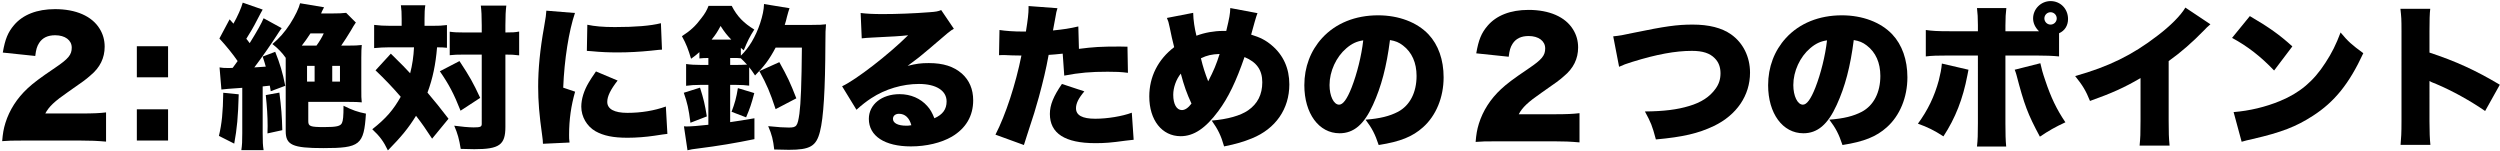
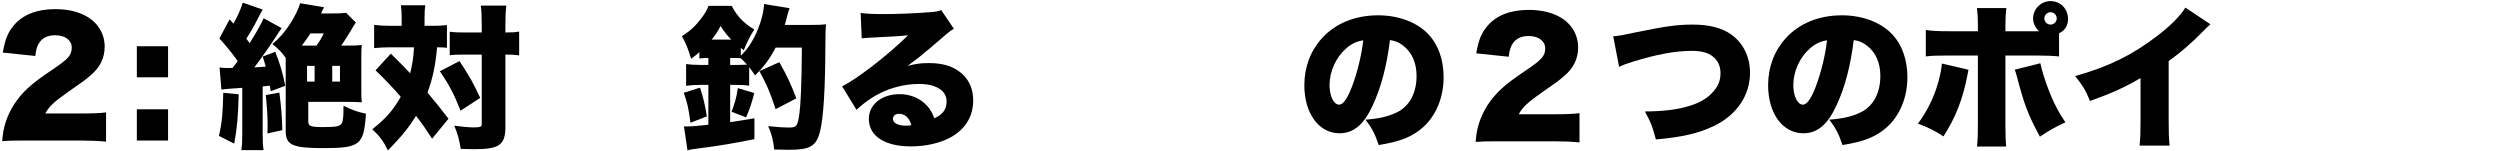
<svg xmlns="http://www.w3.org/2000/svg" version="1.1" x="0px" y="0px" width="1146px" height="69px" viewBox="-0.998 -0.501 1146 69" overflow="visible" enable-background="new -0.998 -0.501 1146 69" xml:space="preserve">
  <defs>
</defs>
  <path d="M10.629,63.917c-6.378,0-8.007,0.071-10.629,0.283c0.283-3.472,0.638-5.598,1.488-8.361  c1.842-5.882,5.244-11.267,10.204-15.873c2.692-2.48,5.385-4.535,12.613-9.425c6.094-4.11,7.582-5.952,7.582-9.212  c0-3.401-3.047-5.669-7.582-5.669c-3.401,0-5.811,1.134-7.37,3.543c-0.992,1.559-1.417,2.976-1.771,5.952L0.283,23.597  c1.063-6.165,2.339-9.283,5.173-12.613c4.04-4.748,10.488-7.299,18.779-7.299c9.566,0,16.865,3.188,20.408,8.928  c1.559,2.48,2.338,5.244,2.338,8.291c0,5.173-2.126,9.566-6.52,13.18c-2.338,2.055-3.047,2.551-10.275,7.583  c-6.165,4.251-8.787,6.732-10.417,9.85h16.511c5.314,0,8.574-0.142,11.338-0.496v13.393c-4.11-0.354-7.086-0.496-12.117-0.496  H10.629z" />
  <path d="M76.043,34.935H61.729V20.692h14.314V34.935z M61.729,63.917V49.604h14.314v14.314H61.729z" />
  <path d="M108.429,42.73c-0.284,10.417-0.78,15.66-2.055,22.604l-7.015-3.543c1.346-5.74,1.842-10.629,1.984-19.771L108.429,42.73z   M99.642,30.4c1.205,0.212,2.126,0.283,4.252,0.283c0.283,0,0.425,0,1.771-0.071c1.275-1.771,1.275-1.771,2.268-3.118  c-2.126-3.118-5.173-6.874-8.362-10.346l4.677-8.787l1.771,1.984c1.914-3.401,3.614-7.228,4.252-9.637l9.141,3.189  c-0.496,0.779-1.134,2.055-2.551,4.748c-1.488,2.977-3.331,6.094-4.96,8.646c0.283,0.354,0.354,0.354,0.708,0.85  c0.283,0.425,0.425,0.567,0.851,1.134c3.472-5.598,5.527-9.283,6.377-11.409l8.291,4.535c-0.567,0.708-1.134,1.559-2.125,3.118  c-2.551,4.039-7.441,10.983-10.417,14.881c1.63-0.071,1.63-0.071,5.244-0.354c-0.425-1.63-0.708-2.409-1.417-4.606l5.74-2.197  c2.197,5.457,3.401,9.496,4.606,15.59l-6.661,2.48c-0.212-1.275-0.212-1.559-0.425-2.551c-1.843,0.213-2.905,0.284-3.26,0.354v21.4  c0,4.039,0.071,5.527,0.425,7.795h-10.204c0.354-2.41,0.425-3.968,0.425-7.795V39.753c-5.386,0.354-8.575,0.638-9.566,0.78  L99.642,30.4z M127.066,41.95c0.85,6.449,1.205,11.125,1.346,17.219l-6.803,1.488c0.071-1.488,0.071-2.551,0.071-3.331  c0-4.464-0.283-8.857-0.851-14.243L127.066,41.95z M158.316,20.408c3.188,0,4.889-0.071,6.519-0.283  c-0.142,1.701-0.212,2.976-0.212,5.811v13.818c0,4.039,0,4.89,0.212,6.661c-1.771-0.142-2.834-0.212-6.236-0.212h-18.282v8.857  c0,2.338,0.921,2.693,7.299,2.693c5.669,0,7.511-0.425,8.149-1.913c0.496-1.063,0.708-2.905,0.708-7.866  c3.968,1.984,6.59,2.905,10.275,3.614c-0.921,14.385-2.693,15.802-19.558,15.802c-14.102,0-17.219-1.417-17.219-7.795V26.006  c-1.559-2.268-3.614-4.394-6.094-6.307c3.118-2.622,5.74-5.598,8.078-9.212c2.48-3.897,4.039-7.228,4.606-9.496l10.984,1.842  c-0.921,1.771-1.063,2.055-1.347,2.834h5.173c2.834,0,4.394-0.071,6.307-0.283l4.464,4.464l-0.283,0.354  c-0.496,0.708-1.063,1.63-1.984,3.26c-1.701,2.764-2.834,4.606-4.464,6.944H158.316z M144.073,20.408  c1.346-1.842,2.551-3.827,3.33-5.598h-6.094c-1.488,2.268-2.622,3.897-3.968,5.598H144.073z M139.75,36.919h3.472v-7.228h-3.472  V36.919z M151.3,36.919h3.543v-7.228H151.3V36.919z" />
  <path d="M183.122,8.149c0-2.692-0.071-4.251-0.354-6.235h11.196c-0.283,1.842-0.354,3.472-0.354,6.165v3.26h3.26  c3.188,0,4.748-0.071,7.015-0.354V21.4c-1.488-0.142-2.409-0.212-4.535-0.212c-0.638,7.794-1.984,14.314-4.394,20.762  c3.472,4.11,6.023,7.228,9.637,11.976l-7.511,9.141c-3.118-4.748-4.323-6.519-7.37-10.487c-3.472,5.598-6.59,9.425-12.897,15.873  c-1.984-4.181-3.685-6.448-7.157-9.708c6.377-5.031,9.637-8.858,13.039-14.881c-3.189-3.756-7.44-8.22-11.551-12.118l7.016-7.653  c5.811,5.74,6.448,6.377,8.857,8.999c0.992-3.755,1.559-7.724,1.771-11.904h-11.338c-2.409,0-4.606,0.142-6.944,0.354V10.913  c2.409,0.284,4.464,0.425,7.511,0.425h5.102V8.149z M209.624,27.495c4.677,7.086,6.236,9.85,9.496,16.865l-9,5.882  c-3.047-7.724-5.314-12.046-9.496-18.07L209.624,27.495z M211.892,24.518c-3.331,0-4.748,0.071-6.732,0.284V14.031  c1.843,0.283,3.685,0.354,6.732,0.354h7.937v-3.26c0-4.323-0.142-6.803-0.425-9.07h11.692c-0.283,2.338-0.425,4.818-0.425,9.07v3.26  c3.26,0,4.464-0.071,6.307-0.425v10.913c-0.354,0-0.567-0.071-0.779-0.071c-1.63-0.212-2.48-0.284-5.527-0.284v33.164  c0,8.22-2.764,10.204-14.243,10.204c-0.85,0-1.913,0-6.236-0.142c-0.708-4.464-1.417-7.016-2.976-10.629  c2.976,0.425,6.732,0.779,8.858,0.779c3.188,0,3.755-0.283,3.755-1.63V24.518H211.892z" />
-   <path d="M262.562,5.457c-2.763,8.078-4.889,21.329-5.385,34.226l5.457,1.842c-1.843,6.378-2.764,12.755-2.764,19.841  c0,1.347,0,1.984,0.212,3.472l-12.188,0.567c-0.071-1.347-0.071-1.914-0.354-3.756c-1.346-9.496-1.842-15.661-1.842-22.393  c0-8.149,0.85-17.078,2.693-27.282c0.85-4.96,0.921-5.456,1.062-7.582L262.562,5.457z M282.12,36.423  c-3.26,4.181-4.748,7.228-4.748,9.779c0,3.259,3.188,5.031,9.212,5.031c6.307,0,12.259-0.992,17.645-2.905l0.708,12.543  c-1.842,0.212-1.842,0.212-6.023,0.85c-3.827,0.567-8.22,0.921-12.259,0.921c-6.59,0-10.983-0.921-14.668-2.977  c-3.968-2.268-6.519-6.661-6.519-11.267c0-3.473,1.205-7.37,3.401-11.055c0.992-1.63,1.417-2.338,3.331-5.102L282.12,36.423z   M268.231,10.842c3.331,0.708,7.086,1.063,12.614,1.063c9.424,0,16.369-0.567,21.117-1.771l0.496,12.117  c-0.638,0-1.347,0.071-5.244,0.496c-4.89,0.496-10.062,0.78-14.952,0.78c-4.322,0-7.866-0.142-12.188-0.567  c-0.567-0.071-1.063-0.071-2.055-0.142L268.231,10.842z" />
  <path d="M323.72,26.077c-1.63,0-2.976,0.071-4.11,0.212v-2.905c-1.417,1.276-2.055,1.771-3.827,3.047  c-1.275-4.323-2.196-6.732-4.181-10.346c3.968-2.551,6.307-4.748,8.929-8.291c1.559-1.984,2.48-3.543,3.26-5.598h10.629  c2.48,4.818,5.457,7.866,10.346,10.842c-2.055,3.189-3.118,5.314-4.818,9.496c-0.638-0.496-0.851-0.638-1.346-1.063v3.543  c3.685-3.472,6.803-8.716,8.857-14.881c1.134-3.472,1.701-6.236,1.771-8.787l11.692,1.914c-0.425,1.275-0.708,2.055-1.205,4.039  c-0.284,1.346-0.567,2.268-0.992,3.614h12.542c3.26,0,4.819-0.071,6.377-0.283c-0.212,2.622-0.283,3.472-0.283,8.857  c-0.071,21.046-0.851,33.943-2.48,40.321c-1.701,6.732-4.535,8.361-14.244,8.361c-1.629,0-4.039-0.071-6.731-0.142  c-0.496-4.394-1.063-6.803-2.764-10.7c4.889,0.496,7.228,0.638,9.424,0.638c3.614,0,4.04-0.567,4.89-6.377  c0.638-4.818,0.992-13.676,1.134-30.258h-12.046c-2.834,5.385-5.244,8.574-9.425,12.755c-1.205-1.913-1.701-2.48-2.693-3.755v8.432  c-1.488-0.212-3.543-0.354-6.165-0.354h-2.551v17.078c3.897-0.567,5.811-0.851,11.125-1.771v9.566  c-8.574,1.771-16.511,3.118-26.148,4.322c-1.984,0.213-3.118,0.425-4.535,0.78l-1.629-10.984c0.496,0.071,0.85,0.071,1.205,0.071  c1.771,0,5.811-0.284,9.991-0.78V38.407h-3.543c-2.764,0-4.677,0.142-6.661,0.425v-9.992c1.843,0.284,4.11,0.425,6.874,0.425h3.33  V26.077z M315.5,55.768c-0.851-6.661-1.417-8.999-3.047-13.747l7.44-2.338c1.63,5.102,2.268,7.795,3.118,13.18L315.5,55.768z   M334.208,17.645c-1.914-1.984-2.976-3.259-4.89-6.236c-1.488,2.764-2.268,3.968-4.11,6.236H334.208z M333.712,29.266h2.622  c1.701,0,3.826-0.071,5.102-0.142c-1.276-1.347-1.488-1.63-2.834-2.906c-1.063-0.142-1.914-0.142-3.968-0.142h-0.921V29.266z   M334.35,50.737c1.488-3.897,2.197-6.449,2.905-10.842l7.511,2.268c-1.346,5.103-1.984,6.945-3.755,11.125L334.35,50.737z   M354.545,49.533c-2.622-7.937-3.968-11.055-7.44-17.432l9.141-4.11c3.755,6.731,4.96,9.283,7.794,16.582L354.545,49.533z" />
  <path d="M393.524,5.457c2.976,0.354,5.598,0.496,10.204,0.496c6.307,0,14.172-0.284,21.329-0.851  c3.118-0.212,4.039-0.425,5.386-0.992l5.811,8.574c-1.842,1.063-1.842,1.063-11.409,9.283c-3.756,3.188-5.031,4.251-9.779,7.724  c3.968-0.992,6.023-1.275,9.708-1.275c6.661,0,11.409,1.559,15.164,4.819c3.401,3.047,5.173,7.157,5.173,12.259  c0,7.157-3.33,12.826-9.779,16.653c-4.889,2.834-11.692,4.464-18.778,4.464c-11.976,0-19.274-4.748-19.274-12.614  c0-6.59,5.881-11.338,14.102-11.338c5.102,0,9.637,1.984,12.684,5.457c1.417,1.559,2.197,2.976,3.26,5.598  c3.827-1.701,5.598-4.11,5.598-7.724c0-4.96-4.819-8.007-12.684-8.007c-7.512,0-15.448,2.338-21.826,6.52  c-2.197,1.417-4.464,3.188-6.803,5.314l-6.59-10.771c6.52-3.047,21.471-14.668,30.258-23.384c-3.756,0.425-6.59,0.567-16.582,1.063  c-1.914,0.071-3.26,0.212-4.677,0.354L393.524,5.457z M411.097,51.658c-1.629,0-2.763,0.921-2.763,2.338  c0,1.914,2.268,3.118,6.094,3.118c0.851,0,0.992,0,2.338-0.213C415.845,53.5,413.861,51.658,411.097,51.658z" />
-   <path d="M493.585,21.896c6.732-0.851,9.85-1.063,18.778-1.063c0.496,0,1.984,0,3.472,0.071l0.213,11.976  c-3.401-0.425-5.386-0.496-9.283-0.496c-7.795,0-12.826,0.425-19.912,1.771l-0.708-10.062c-3.401,0.354-4.252,0.425-6.449,0.567  c-1.205,6.661-2.48,11.905-4.464,19.274c-1.771,6.236-2.197,7.794-5.244,16.936c-1.134,3.401-1.134,3.401-1.63,5.102l-13.038-4.748  c4.677-9.07,9.283-23.172,11.904-36.281c-0.496,0-0.85,0-1.134,0c-2.268,0-3.755-0.071-6.803-0.212c-0.071,0-0.354,0-0.708,0  c-0.567,0-0.85,0-1.63,0.071l0.213-11.55c2.764,0.425,6.519,0.708,10.771,0.708c0.212,0,0.708,0,1.346,0  c0.921-5.669,1.205-8.433,1.205-10.629c0-0.212,0-0.567,0-1.063l13.251,0.992c-0.425,1.417-0.638,2.126-0.921,4.11  c-0.071,0.425-0.496,2.48-1.134,6.094c4.89-0.496,7.724-0.921,11.621-1.842L493.585,21.896z M496.065,41.383  c-2.692,3.189-3.826,5.527-3.826,7.724c0,3.259,2.905,4.818,8.857,4.818c5.527,0,12.401-1.134,16.724-2.764l0.85,12.401  c-1.417,0.142-2.055,0.213-3.755,0.425c-6.661,0.921-9.496,1.134-13.818,1.134c-13.889,0-20.833-4.464-20.833-13.393  c0-4.11,1.629-8.078,5.527-13.747L496.065,41.383z" />
-   <path d="M545.956,5.386c0.071,3.472,0.638,7.015,1.488,10.487c3.756-1.417,8.078-2.197,12.117-2.197c0.284,0,0.851,0,1.559,0  c1.488-6.165,1.771-7.866,1.842-10.487l12.472,2.338c-0.283,0.638-0.708,1.984-1.275,3.968c-1.063,3.685-1.559,5.669-1.63,5.881  c4.181,1.276,6.661,2.551,9.425,4.89c5.314,4.464,8.078,10.558,8.078,17.928c0,11.267-6.307,20.337-17.148,24.73  c-3.827,1.559-7.37,2.622-12.755,3.685c-1.417-4.96-2.764-7.724-5.669-11.834c7.44-0.638,13.109-2.268,16.653-4.677  c4.393-3.047,6.519-7.298,6.519-12.896s-2.551-9.212-8.149-11.551c-3.827,11.125-7.44,18.637-11.976,24.731  c-5.882,7.937-11.267,11.55-17.291,11.55c-8.574,0-14.385-7.37-14.385-18.211c0-9,3.968-16.936,11.409-22.605  c-0.85-3.401-1.275-5.173-2.055-9.07c-0.496-2.409-0.638-2.834-1.275-4.322L545.956,5.386z M536.815,42.942  c0,4.323,1.559,7.015,3.968,7.015c1.417,0,2.905-0.992,4.394-2.976c-2.197-4.748-3.401-8.149-4.89-13.747  C538.162,35.856,536.815,39.612,536.815,42.942z M552.83,36.777c2.551-4.89,3.756-7.795,5.244-12.542  c-3.614,0.142-5.811,0.638-8.574,1.984C550.491,30.329,551.342,32.88,552.83,36.777z" />
  <path d="M628.373,47.548c-4.11,9.07-8.858,13.039-15.306,13.039c-9.496,0-16.157-9.07-16.157-22.038  c0-8.291,2.834-15.802,8.149-21.613c6.236-6.803,15.235-10.417,25.652-10.417c9.496,0,17.857,3.188,23.101,8.716  c4.535,4.819,6.944,11.692,6.944,19.7c0,9.212-3.472,17.574-9.425,22.888c-4.818,4.323-10.417,6.59-20.337,8.149  c-1.701-5.102-3.047-7.653-6.023-11.621c6.661-0.496,11.054-1.63,14.881-3.614c5.457-2.906,8.503-8.858,8.503-16.44  c0-6.023-2.126-10.842-6.236-13.96c-1.842-1.417-3.401-2.055-5.953-2.48C634.609,30.045,632.2,39.187,628.373,47.548z   M616.185,21.613c-4.677,3.968-7.724,10.559-7.724,16.865c0,5.031,1.913,9,4.393,9c1.771,0,3.614-2.48,5.74-7.866  c2.48-6.377,4.535-14.598,5.314-21.613C620.933,18.424,618.665,19.487,616.185,21.613z" />
  <path d="M686.059,64.272c-6.378,0-8.008,0.071-10.629,0.283c0.283-3.472,0.638-5.598,1.488-8.362  c1.843-5.881,5.244-11.267,10.204-15.873c2.693-2.48,5.386-4.535,12.614-9.424c6.094-4.11,7.582-5.953,7.582-9.212  c0-3.401-3.047-5.669-7.582-5.669c-3.401,0-5.811,1.134-7.37,3.543c-0.992,1.559-1.417,2.976-1.771,5.952l-14.881-1.559  c1.063-6.165,2.338-9.283,5.173-12.613c4.04-4.748,10.488-7.299,18.779-7.299c9.566,0,16.865,3.189,20.408,8.929  c1.559,2.48,2.338,5.244,2.338,8.291c0,5.173-2.126,9.566-6.52,13.18c-2.338,2.055-3.047,2.551-10.275,7.582  c-6.165,4.252-8.787,6.732-10.417,9.85h16.511c5.314,0,8.574-0.142,11.338-0.496v13.393c-4.11-0.354-7.086-0.496-12.118-0.496  H686.059z" />
  <path d="M738.501,16.157c2.834-0.284,4.606-0.567,9.354-1.63c14.456-2.977,19.912-3.756,27.069-3.756  c7.44,0,13.322,1.488,17.574,4.464c5.527,3.897,8.716,10.275,8.716,17.574c0,10.417-6.094,19.416-16.582,24.447  c-7.157,3.401-14.101,5.031-26.573,6.165c-1.701-6.377-2.268-7.724-5.031-12.826c8.716-0.071,14.81-0.85,20.195-2.48  c5.598-1.63,9.566-4.251,12.188-7.937c1.559-2.126,2.268-4.394,2.268-7.086c0-2.834-0.851-5.102-2.622-6.874  c-2.268-2.338-5.527-3.401-10.487-3.401c-7.512,0-16.086,1.559-27.282,5.031c-2.622,0.78-4.464,1.488-6.094,2.268L738.501,16.157z" />
  <path d="M840.972,47.548c-4.11,9.07-8.858,13.039-15.306,13.039c-9.496,0-16.157-9.07-16.157-22.038  c0-8.291,2.834-15.802,8.149-21.613c6.236-6.803,15.235-10.417,25.652-10.417c9.496,0,17.857,3.188,23.101,8.716  c4.535,4.819,6.944,11.692,6.944,19.7c0,9.212-3.472,17.574-9.425,22.888c-4.818,4.323-10.417,6.59-20.337,8.149  c-1.701-5.102-3.047-7.653-6.023-11.621c6.661-0.496,11.054-1.63,14.881-3.614c5.457-2.906,8.503-8.858,8.503-16.44  c0-6.023-2.126-10.842-6.236-13.96c-1.842-1.417-3.401-2.055-5.953-2.48C847.208,30.045,844.798,39.187,840.972,47.548z   M828.783,21.613c-4.677,3.968-7.724,10.559-7.724,16.865c0,5.031,1.913,9,4.393,9c1.771,0,3.614-2.48,5.74-7.866  c2.48-6.377,4.535-14.598,5.314-21.613C833.531,18.424,831.264,19.487,828.783,21.613z" />
  <path d="M901.35,31.463c-0.212,1.063-0.283,1.346-0.496,2.551c-2.055,10.771-5.456,19.558-10.983,27.991  c-4.252-2.764-7.299-4.252-11.692-5.811c4.606-6.307,7.583-12.542,9.566-19.841c0.709-2.834,1.205-5.173,1.417-7.724L901.35,31.463z   M942.875,25.369c-2.764-0.284-6.378-0.425-10.842-0.425h-13.747v31.108c0,4.394,0.071,7.866,0.354,10.629h-13.393  c0.354-3.118,0.425-5.457,0.425-10.771V24.943h-13.109c-5.457,0-7.937,0.071-10.771,0.425V13.251  c2.976,0.425,5.244,0.566,10.842,0.566h13.039v-2.763c0-3.472-0.142-5.457-0.425-7.866h13.464c-0.284,2.268-0.425,4.606-0.425,8.007  v2.622h12.826c0.142,0,1.701,0,2.551,0c-1.771-1.771-2.693-3.755-2.693-5.881c0-4.323,3.614-7.937,8.008-7.937  c4.535,0,8.007,3.543,8.007,8.22c0,2.976-1.488,5.385-4.11,6.519V25.369z M934.301,28.486c0.496,2.338,1.063,4.464,2.268,7.937  c2.551,7.653,5.173,13.181,9.212,19.133c-4.748,2.197-7.583,3.827-11.692,6.59c-5.598-10.417-7.157-14.598-10.771-28.416  c-0.284-0.992-0.425-1.347-0.779-2.268L934.301,28.486z M936.144,7.937c0,1.559,1.275,2.834,2.834,2.834  c1.559,0,2.834-1.275,2.834-2.834s-1.276-2.834-2.834-2.834C937.419,5.102,936.144,6.377,936.144,7.937z" />
  <path d="M1012.253,10.629c-1.559,1.346-1.63,1.417-2.764,2.622c-5.598,5.74-10.629,10.133-16.369,14.243v27.282  c0,5.811,0.071,7.653,0.425,11.479h-13.747c0.354-3.756,0.425-5.314,0.425-11.409V35.289c-7.37,4.323-13.039,6.874-23.171,10.488  c-1.914-4.748-3.331-7.086-6.803-11.409c15.377-4.323,26.219-9.637,37.627-18.424c6.094-4.606,10.842-9.424,12.897-12.968  L1012.253,10.629z" />
-   <path d="M1030.328,6.874c8.929,5.244,13.535,8.503,19.487,13.889l-8.362,11.054c-6.165-6.448-12.188-11.125-19.274-14.952  L1030.328,6.874z M1022.887,50.879c7.228-0.567,14.668-2.338,21.329-5.102c8.929-3.685,15.306-9,20.763-17.503  c2.976-4.535,4.89-8.433,6.944-13.889c3.472,4.181,5.102,5.598,10.417,9.495c-6.449,13.96-13.181,22.322-23.101,28.699  c-7.653,4.96-14.385,7.582-27.565,10.629c-2.764,0.638-3.189,0.708-5.102,1.275L1022.887,50.879z" />
-   <path d="M1099.422,65.901c0.284-3.188,0.425-5.244,0.425-10.842V13.818c0-5.74-0.071-6.448-0.496-10.275h13.676  c-0.283,2.055-0.354,5.598-0.354,10.346v9.708c12.046,3.968,21.188,8.149,32.242,14.739l-6.732,12.046  c-6.874-4.748-15.235-9.354-22.321-12.33c-2.48-0.992-2.48-0.992-3.188-1.417V55.06c0,4.748,0.142,8.291,0.425,10.842H1099.422z" />
</svg>